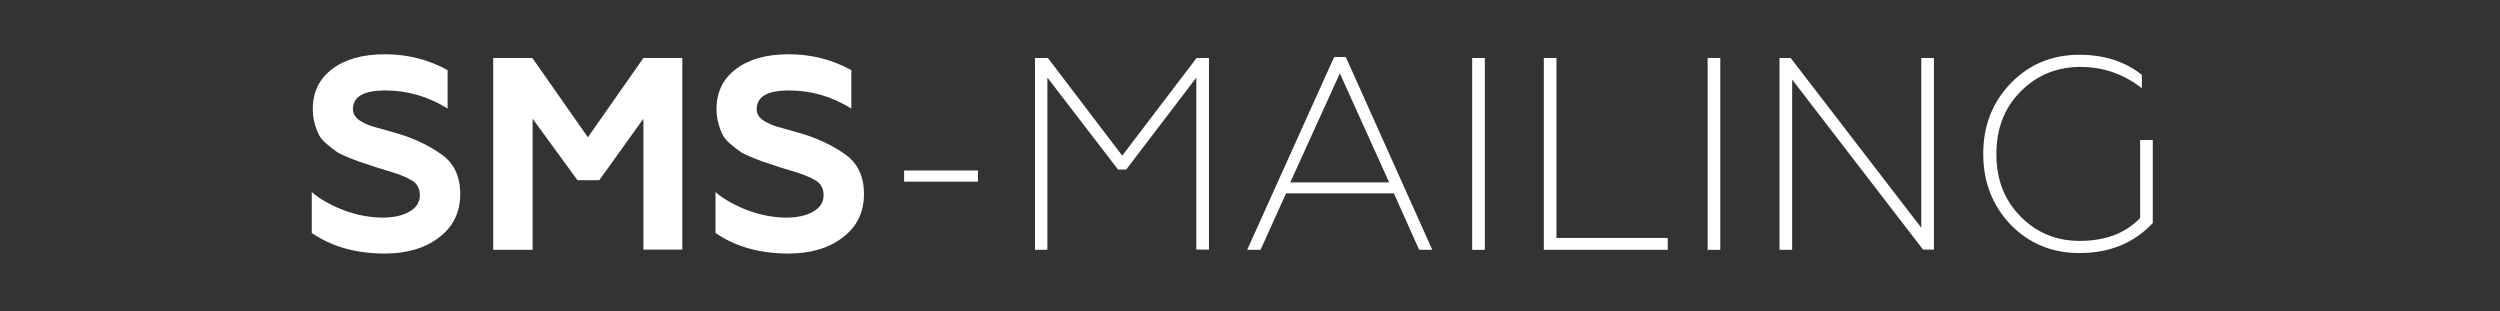
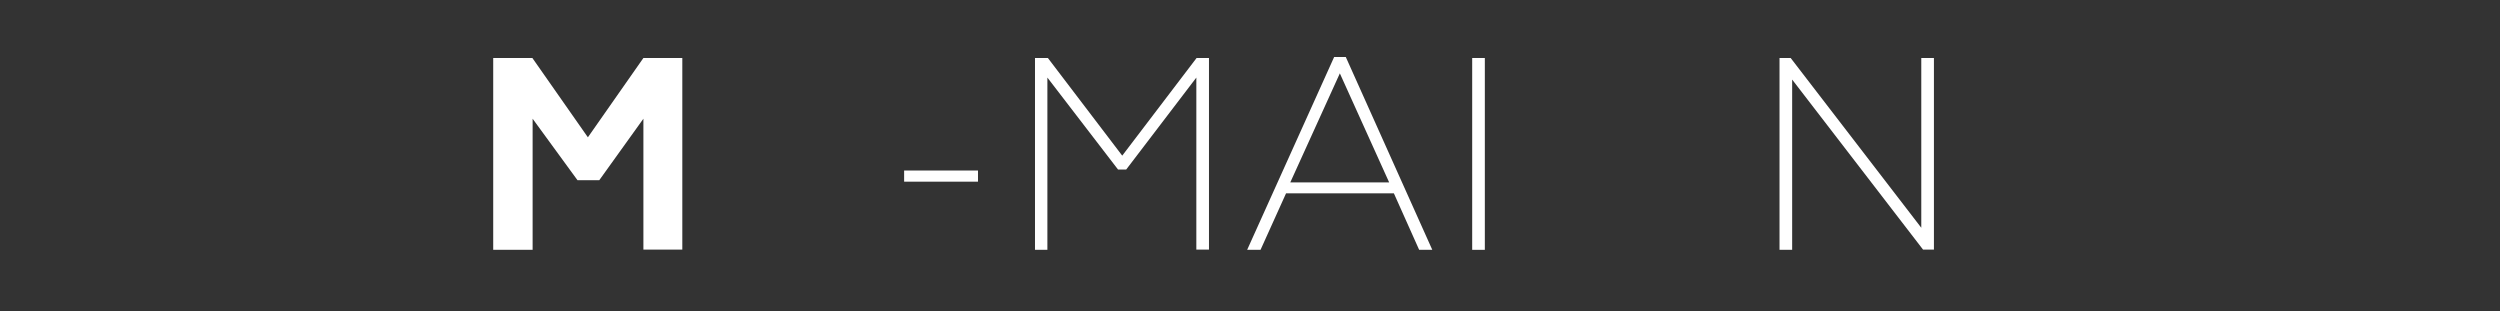
<svg xmlns="http://www.w3.org/2000/svg" id="Layer_1" x="0px" y="0px" viewBox="0 0 1008.7 125.6" style="enable-background:new 0 0 1008.7 125.6;" xml:space="preserve">
  <rect x="0" y="0" width="1008.7" height="125.6" fill="#333333" stroke="none" />
  <style type="text/css"> .st0{fill:#FFFFFF;} </style>
  <g>
-     <path class="st0" d="M155.2,102.3c-11.6,0-21.4-2.8-29.4-8.3V77.5c3.2,2.8,7.5,5.2,12.8,7.3c5.4,2,10.7,3,15.9,3 c4.3,0,7.9-0.8,10.7-2.4c2.8-1.6,4.2-3.8,4.2-6.6c0-3-1.3-5.2-4-6.4c-1.1-0.7-2.6-1.3-4.4-2l-2.7-0.9l-6.2-1.9l-5.7-1.9 c-0.8-0.2-2.5-0.8-5.2-1.9c-2.3-0.9-3.9-1.7-5-2.3c-3.8-2.7-6.3-4.9-7.3-6.7c-1.8-3.5-2.7-7.1-2.7-10.8c0-6.8,2.6-12.2,7.8-16.1 c5.2-4,12.3-6,21.3-6c9.1,0,17.5,2.1,25.3,6.4v15.5c-7.9-4.9-16.2-7.3-25.1-7.3c-8.8,0-13.1,2.5-13.1,7.6c0,2.2,1.4,4,4.1,5.3 c1.6,0.9,3.7,1.7,6.3,2.3c3.5,1,6.3,1.8,8.4,2.4c6.4,2,12,4.7,16.8,8.1c5.2,3.6,7.7,9,7.7,16.1c0,7.4-2.9,13.3-8.7,17.6 C171.4,100.2,164,102.3,155.2,102.3z" />
    <path class="st0" d="M214.9,100.8H199V23.4h15.8l22.4,32l22.4-32h15.7v77.3h-15.7V47.9l-17.8,24.8h-8.8l-18.1-24.8V100.8z" />
-     <path class="st0" d="M318.1,102.3c-11.6,0-21.4-2.8-29.4-8.3V77.5c3.2,2.8,7.5,5.2,12.8,7.3c5.4,2,10.7,3,15.9,3 c4.3,0,7.9-0.8,10.7-2.4c2.8-1.6,4.2-3.8,4.2-6.6c0-3-1.3-5.2-4-6.4c-1.1-0.7-2.6-1.3-4.4-2l-2.7-0.9l-6.2-1.9l-5.7-1.9 c-0.8-0.2-2.5-0.8-5.2-1.9c-2.3-0.9-3.9-1.7-5-2.3c-3.8-2.7-6.3-4.9-7.3-6.7c-1.8-3.5-2.7-7.1-2.7-10.8c0-6.8,2.6-12.2,7.8-16.1 c5.2-4,12.3-6,21.3-6c9.1,0,17.5,2.1,25.3,6.4v15.5c-7.9-4.9-16.2-7.3-25.1-7.3c-8.8,0-13.1,2.5-13.1,7.6c0,2.2,1.4,4,4.1,5.3 c1.6,0.9,3.7,1.7,6.3,2.3c3.5,1,6.3,1.8,8.4,2.4c6.4,2,12,4.7,16.8,8.1c5.2,3.6,7.7,9,7.7,16.1c0,7.4-2.9,13.3-8.7,17.6 C334.3,100.2,326.9,102.3,318.1,102.3z" />
    <path class="st0" d="M394.6,73.3h-29.8v-4.5h29.8V73.3z" />
    <path class="st0" d="M422.7,100.8h-5.1V23.4h5.2l30,39.4l30-39.4h5v77.3h-5.1V31.3l-28.3,37.1h-3.3l-28.5-37.1V100.8z" />
    <path class="st0" d="M508.6,100.8h-5.4L538.3,23h4.7l34.9,77.8h-5.3L562.4,78h-43.5L508.6,100.8z M540.6,29.6l-20,44h39.9 L540.6,29.6z" />
    <path class="st0" d="M599,100.8H594V23.4h5.1V100.8z" />
-     <path class="st0" d="M672.9,100.8h-50V23.4h5.1V96h44.9V100.8z" />
-     <path class="st0" d="M694.1,100.8h-5.1V23.4h5.1V100.8z" />
    <path class="st0" d="M723.1,100.8H718V23.4h4.5l52.7,68.5V23.4h5.1v77.3h-4.4l-52.8-68.6V100.8z" />
-     <path class="st0" d="M839,102.1c-11,0-20.2-3.8-27.6-11.3c-7.4-7.7-11.2-17.2-11.2-28.7c0-11.4,3.7-20.9,11.2-28.6 c7.4-7.6,16.6-11.4,27.6-11.4c10,0,18.4,2.7,25.2,8.1v5.4c-7.3-5.7-15.6-8.6-24.8-8.6c-9.6,0-17.7,3.4-24.2,10 c-6.5,6.6-9.7,14.9-9.7,25.2c0,10.2,3.2,18.5,9.7,25.1c6.5,6.6,14.4,9.9,23.9,9.9c10.4,0,18.5-3.1,24.4-9.2V56.5h5.1v33.5 C861.1,98,851.3,102.1,839,102.1z" />
  </g>
</svg>